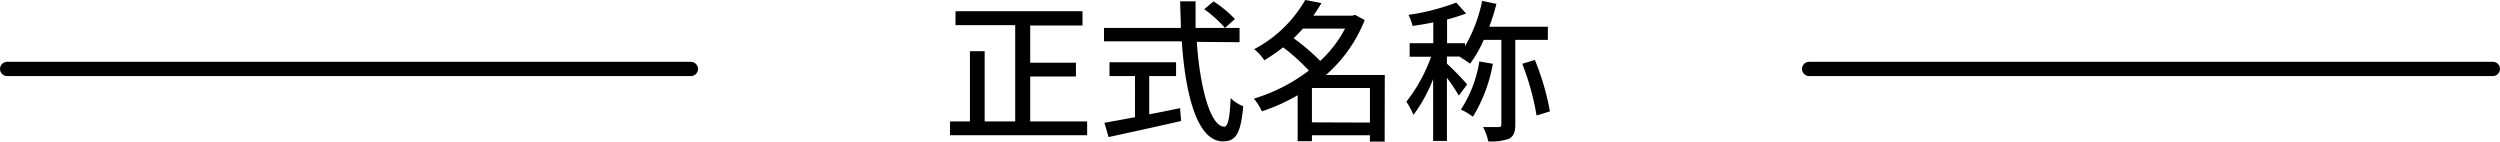
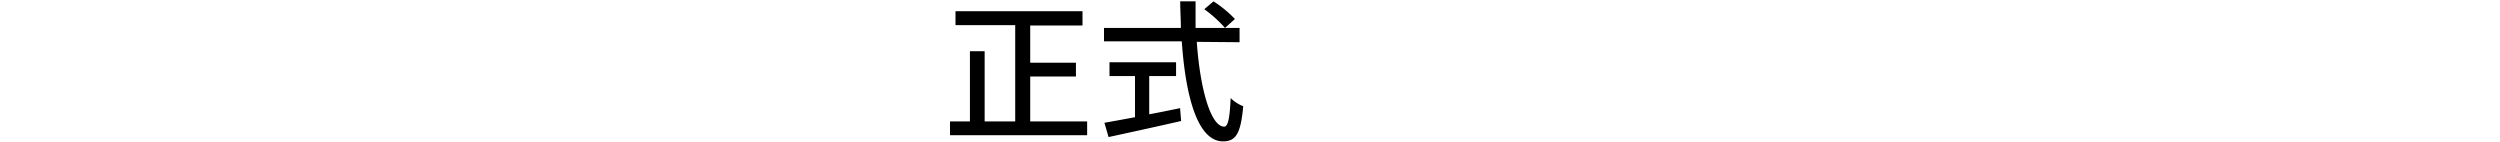
<svg xmlns="http://www.w3.org/2000/svg" viewBox="0 0 350 19.84">
  <defs>
    <style>.cls-1{fill:none;stroke:#000;stroke-linecap:round;stroke-miterlimit:10;stroke-width:2px;}</style>
  </defs>
  <title>lead-sub_title-sp</title>
  <g id="レイヤー_2" data-name="レイヤー 2">
    <g id="title_page">
      <path d="M152.2,17v1.93H133V17h2.79V7.17h2.06V17h4.28V3.52h-8.36V1.57h17.78v2h-7.32V8.78h6.4v1.93h-6.4V17Z" />
      <path d="M167.55,5.86c.47,6.76,2,11.87,3.84,11.87.52,0,.78-1.15.9-4a5.06,5.06,0,0,0,1.76,1.14c-.34,3.87-1.05,4.92-2.83,4.92-3.54,0-5.24-6.25-5.77-14H154.56V3.91h10.76c0-1.23-.09-2.47-.09-3.72h2.15c0,1.25,0,2.52,0,3.72h6.16v2ZM160.89,16c1.42-.26,2.88-.56,4.32-.86l.15,1.8c-3.56.82-7.41,1.65-10.16,2.25l-.58-2c1.16-.2,2.65-.48,4.28-.78V10.65h-3.57V8.72h9.32v1.93h-3.76Zm9-15.81a16.36,16.36,0,0,1,3,2.47l-1.39,1.25a17.25,17.25,0,0,0-2.9-2.62Z" />
-       <path d="M193.85,19.82h-2.06v-.88h-8.12v.83h-2V13.33a26.56,26.56,0,0,1-5,2.26,7.8,7.8,0,0,0-1.13-1.78,24.23,24.23,0,0,0,7.7-3.93,27.59,27.59,0,0,0-3.6-3.25A27.21,27.21,0,0,1,177,8.44a6.19,6.19,0,0,0-1.42-1.55A17.81,17.81,0,0,0,182.73,0L185,.43c-.34.6-.73,1.18-1.13,1.76h5.47l.37-.11,1.35.73a19.94,19.94,0,0,1-5.43,7.69h8.24ZM182.41,4a18.46,18.46,0,0,1-1.31,1.35,29.38,29.38,0,0,1,3.73,3.18A16.67,16.67,0,0,0,188.31,4Zm9.38,13.16V12.32h-8.12v4.81Z" />
-       <path d="M212.14,5.58V17.41c0,1-.19,1.61-.83,2a7.24,7.24,0,0,1-2.95.38,7.5,7.5,0,0,0-.73-2c1,0,1.89,0,2.17,0s.39-.09.39-.37V5.58h-2.47a16.17,16.17,0,0,1-1.91,3.33c-.34-.24-1-.69-1.5-1h-1.74v1a40,40,0,0,1,2.83,2.9l-1.16,1.57a27,27,0,0,0-1.67-2.49v8.84h-1.93V11.08a21.61,21.61,0,0,1-2.75,5,11.59,11.59,0,0,0-1-1.85,21.85,21.85,0,0,0,3.46-6.29h-3V6.05h3.31V3.13c-1,.22-2,.37-2.9.5a6.63,6.63,0,0,0-.58-1.55,31.14,31.14,0,0,0,6.7-1.72l1.37,1.53a27.16,27.16,0,0,1-2.66.84V6.05h2.51v.43a20.86,20.86,0,0,0,2.4-6.35l2,.41a30.4,30.4,0,0,1-1,3.2h8.2V5.58ZM209,8.93a21.32,21.32,0,0,1-2.79,7.41,9.67,9.67,0,0,0-1.68-1,17.39,17.39,0,0,0,2.58-6.74Zm5.88-.54a35.54,35.54,0,0,1,2.11,7.2l-1.87.58a36.7,36.7,0,0,0-2-7.24Z" />
-       <line class="cls-1" x1="1" y1="9.65" x2="96.72" y2="9.65" />
-       <line class="cls-1" x1="253.28" y1="9.65" x2="349" y2="9.65" />
    </g>
  </g>
</svg>